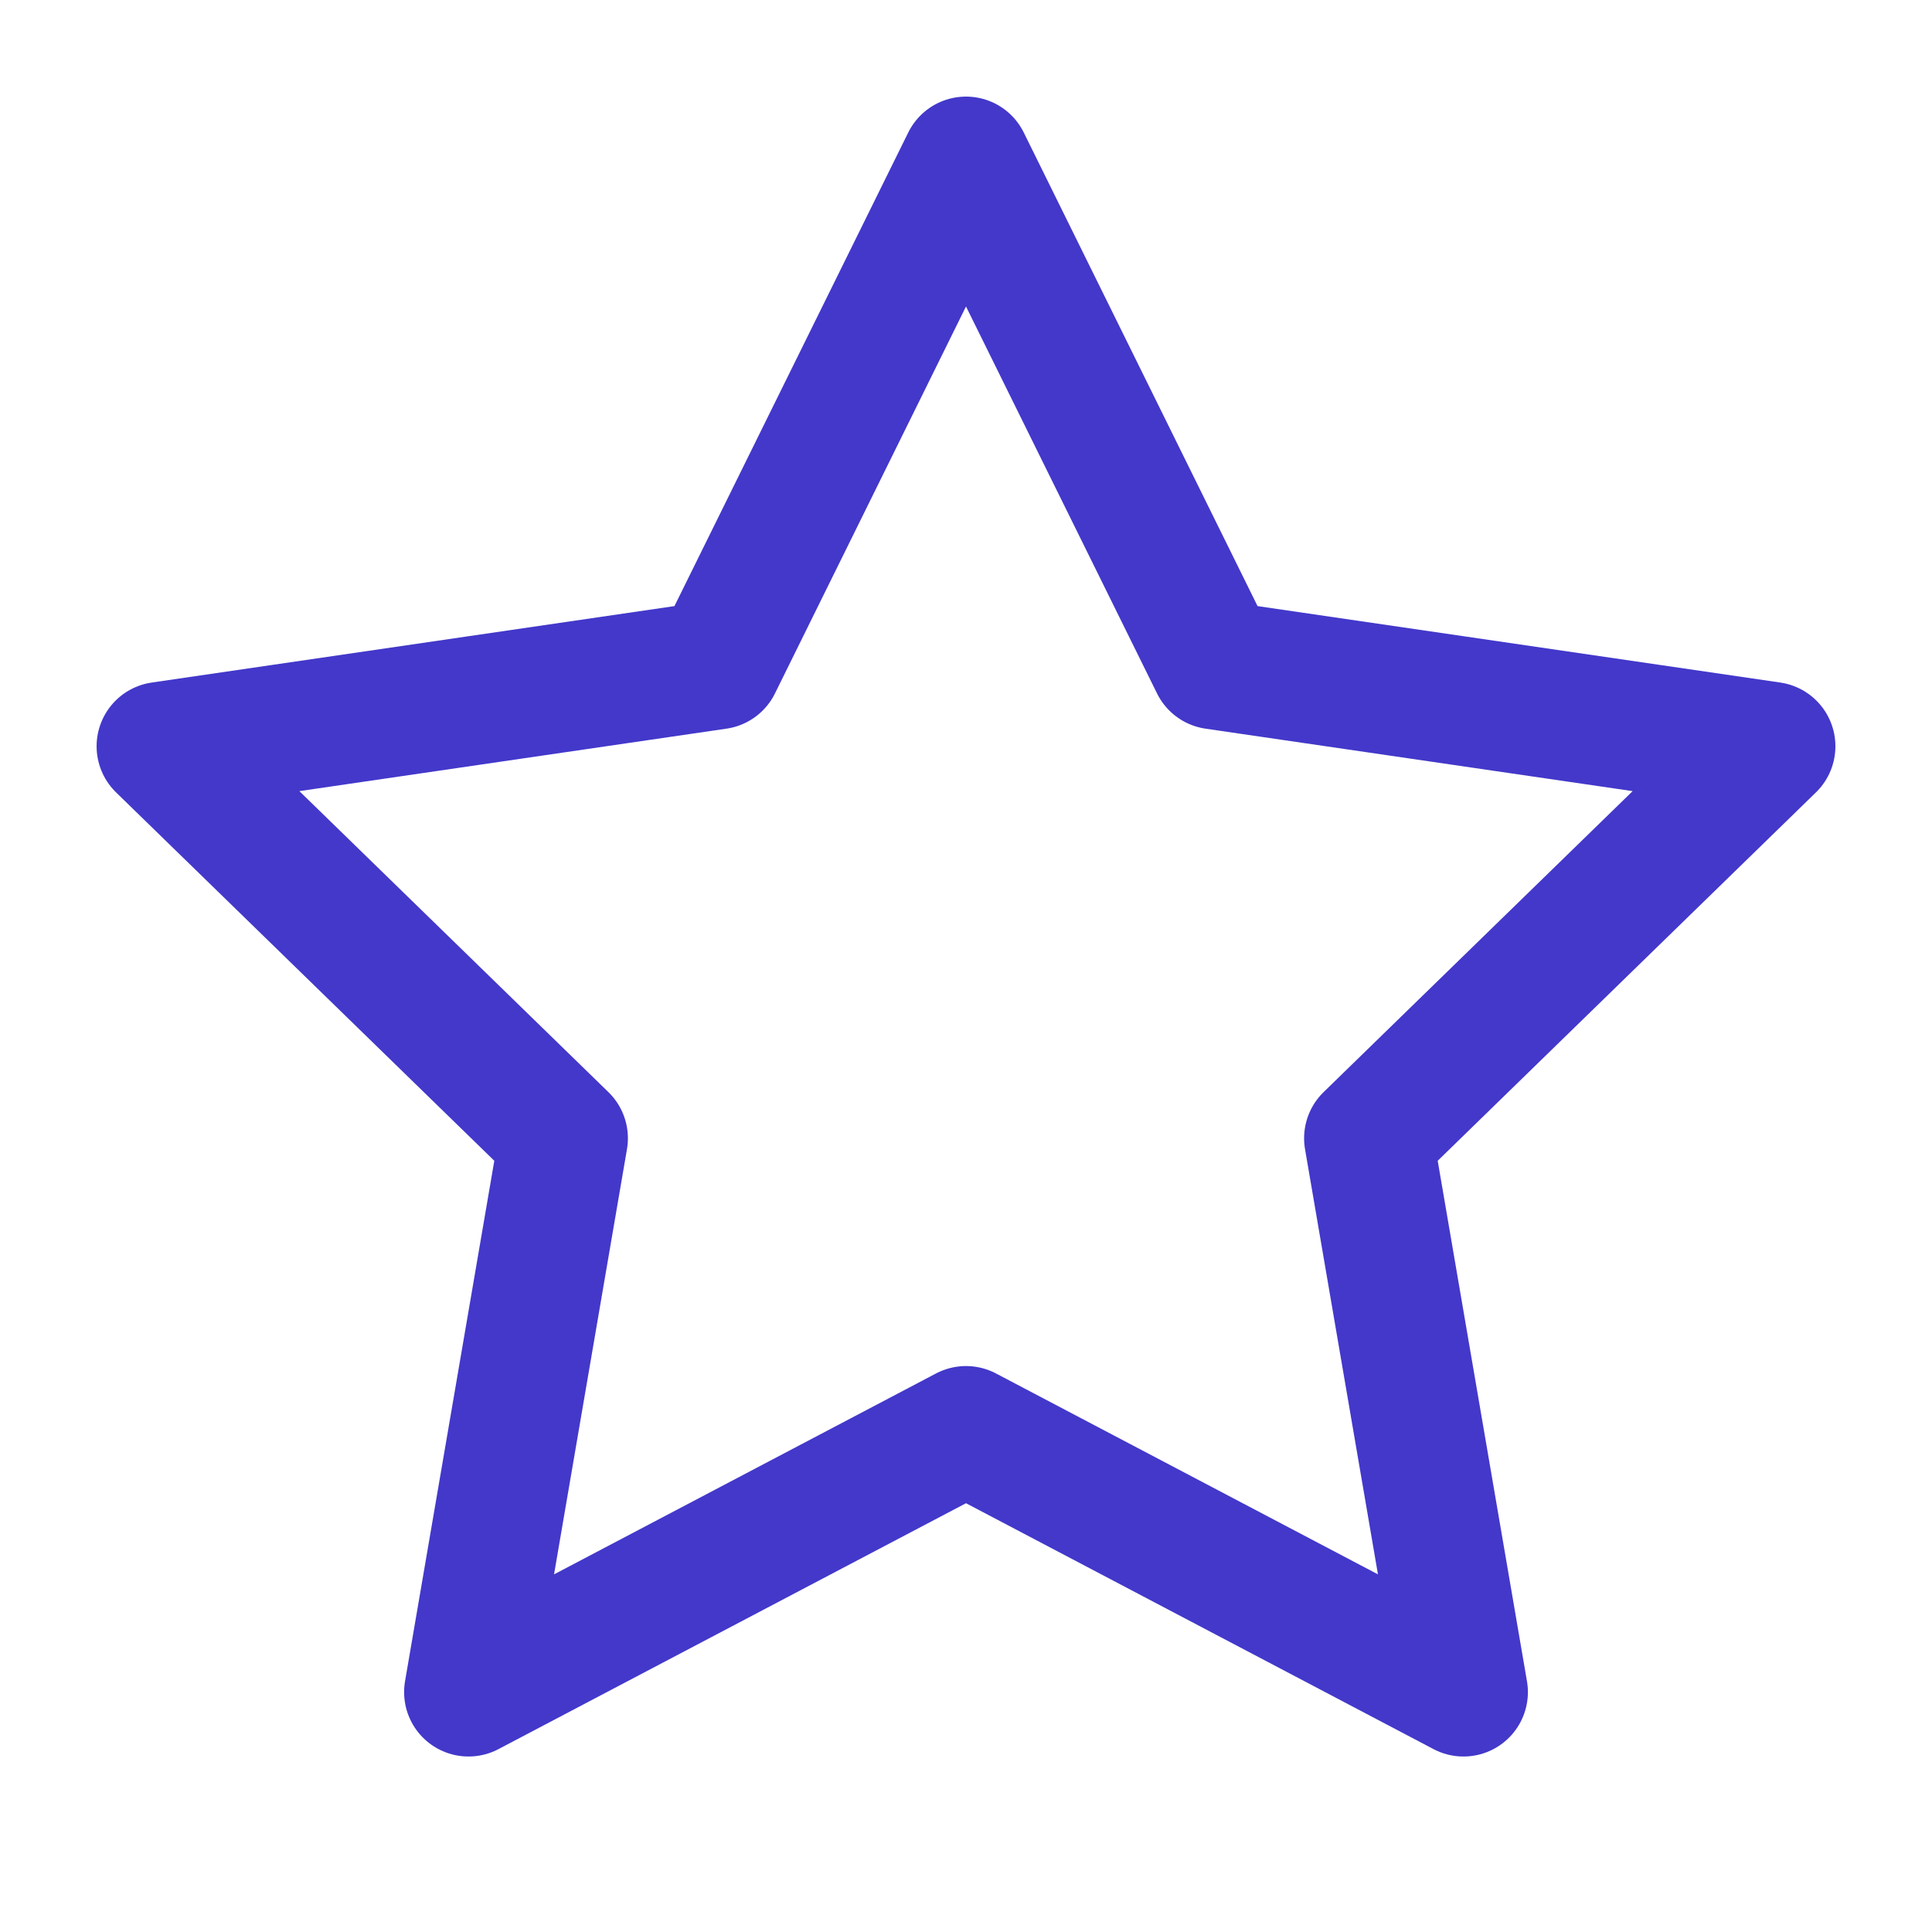
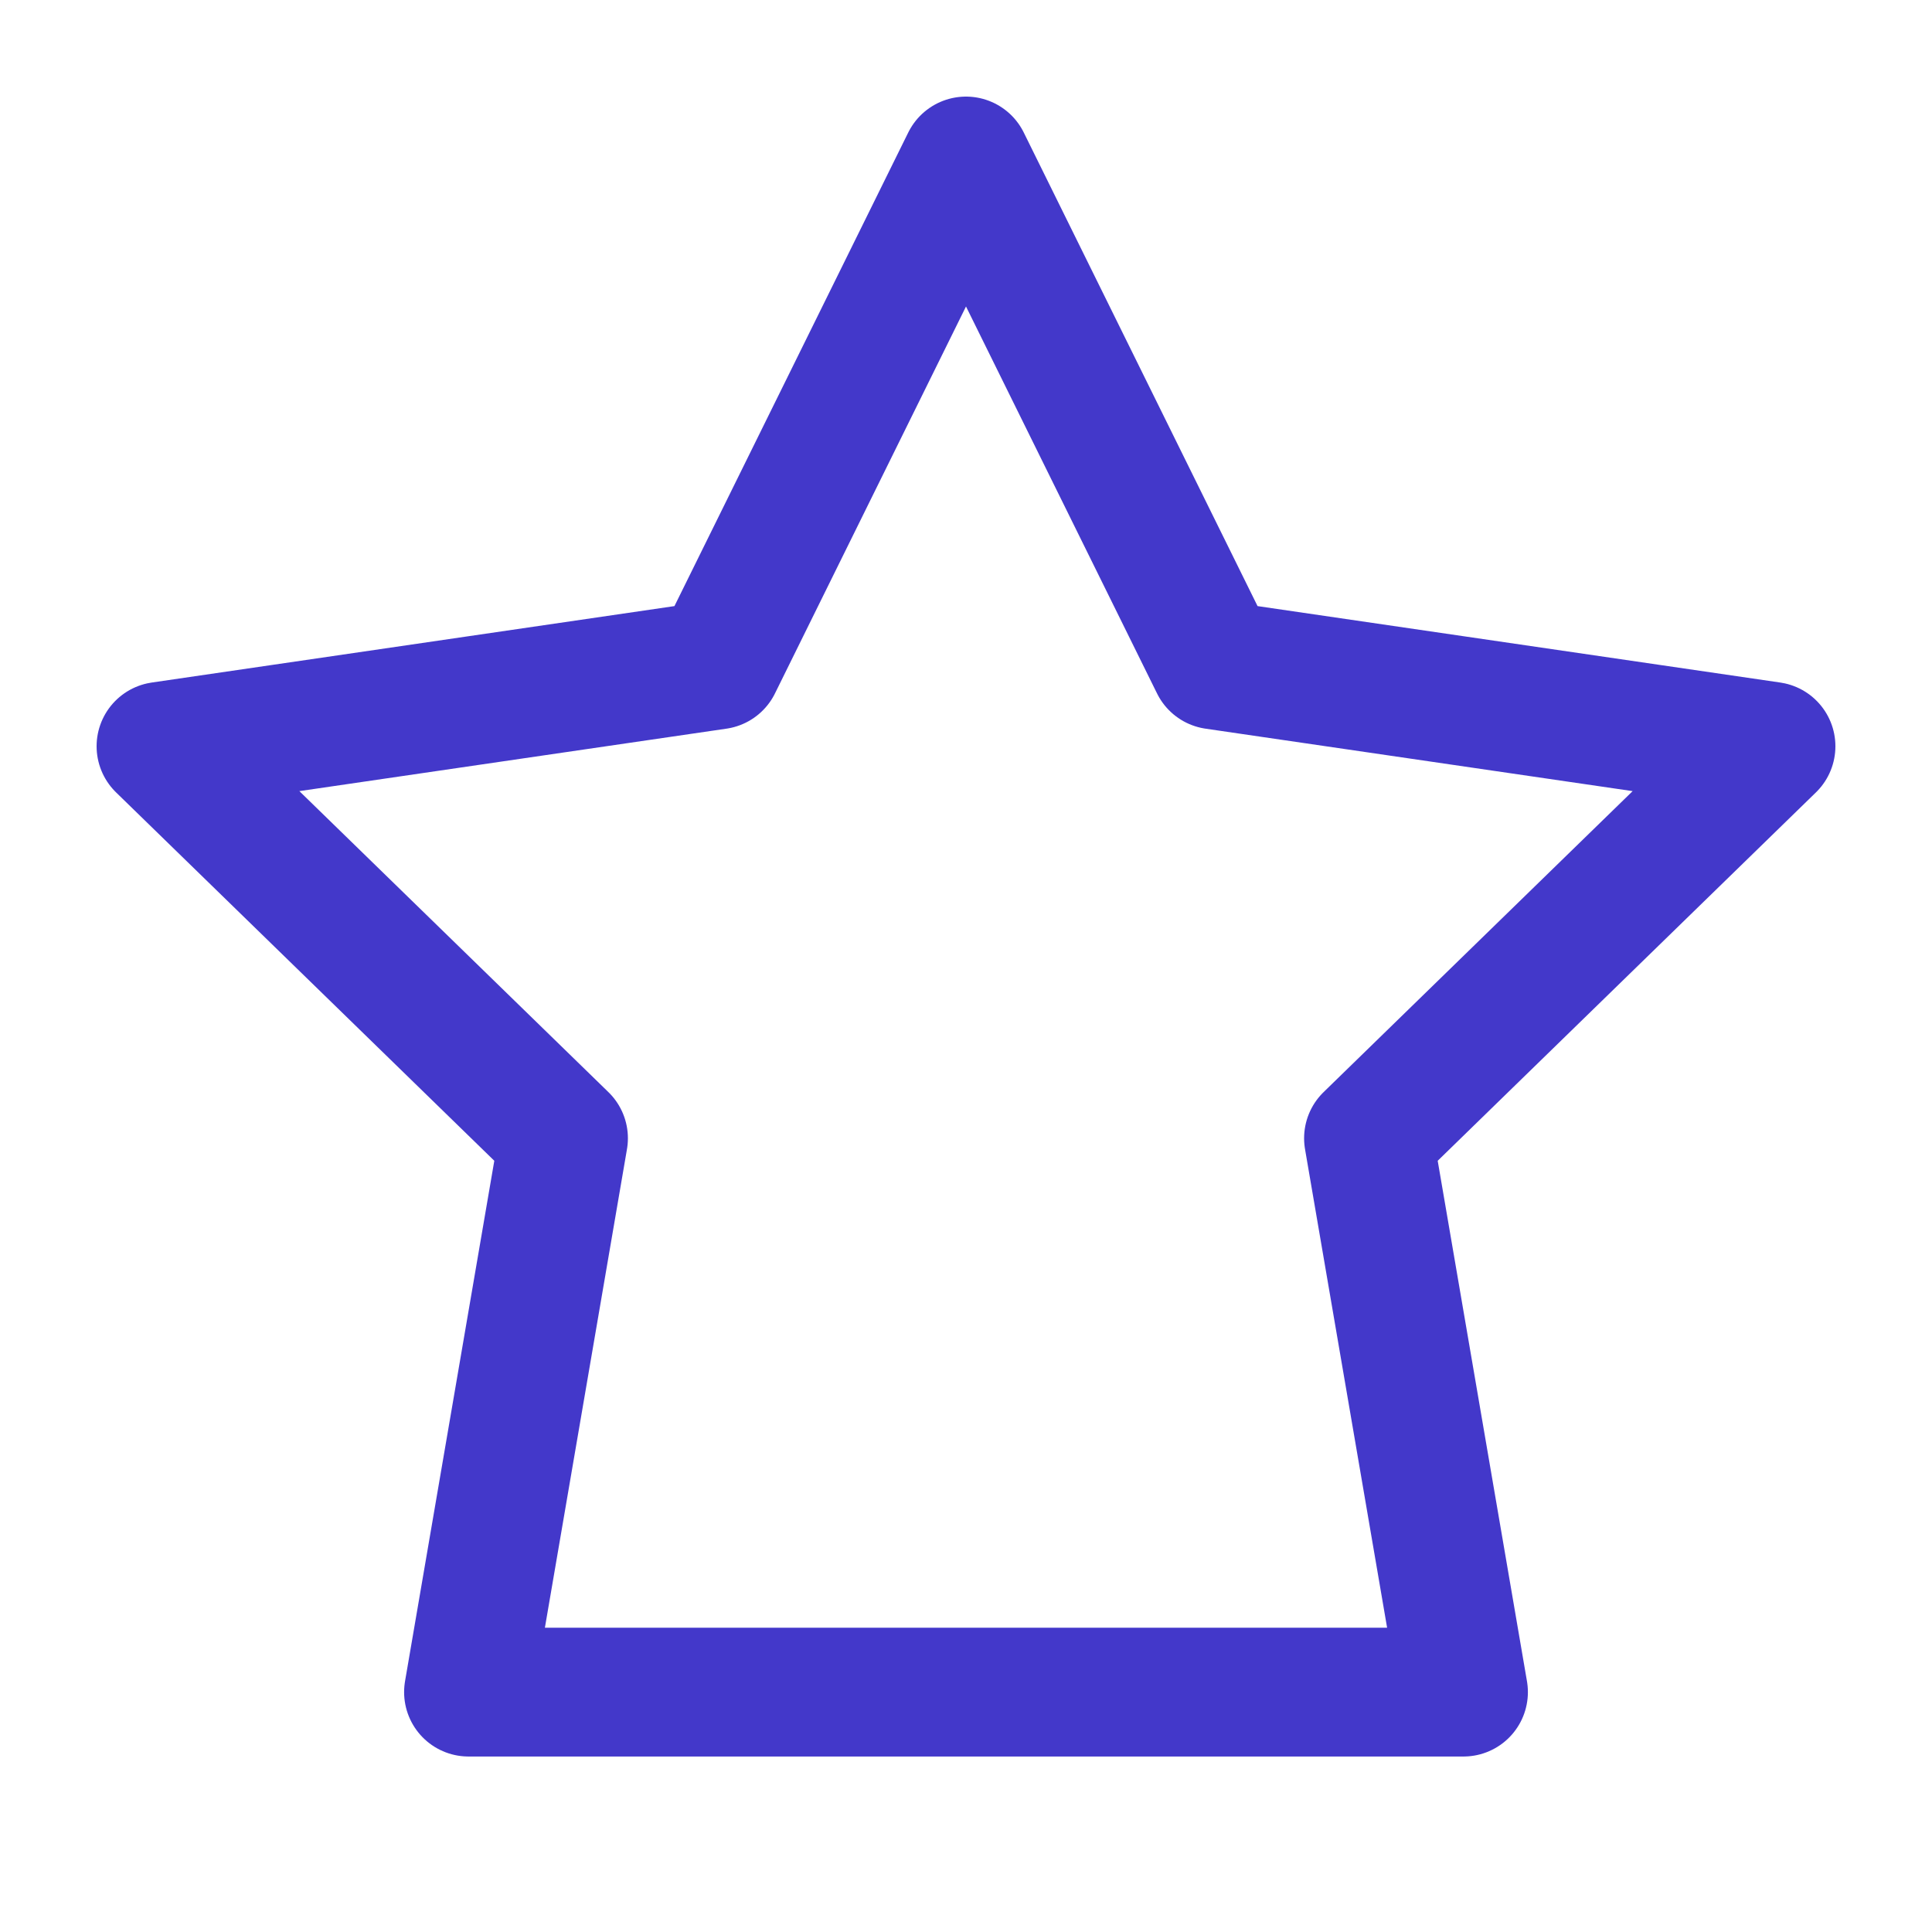
<svg xmlns="http://www.w3.org/2000/svg" width="30" height="30" viewBox="0 0 30 30" fill="none">
-   <path d="M15 2.5L18.863 10.325L27.5 11.588L21.25 17.675L22.725 26.275L15 22.212L7.275 26.275L8.75 17.675L2.5 11.588L11.137 10.325L15 2.5Z" stroke="#4338CA" stroke-width="2" stroke-linecap="round" stroke-linejoin="round" />
+   <path d="M15 2.5L18.863 10.325L27.5 11.588L21.25 17.675L22.725 26.275L7.275 26.275L8.75 17.675L2.5 11.588L11.137 10.325L15 2.5Z" stroke="#4338CA" stroke-width="2" stroke-linecap="round" stroke-linejoin="round" />
</svg>